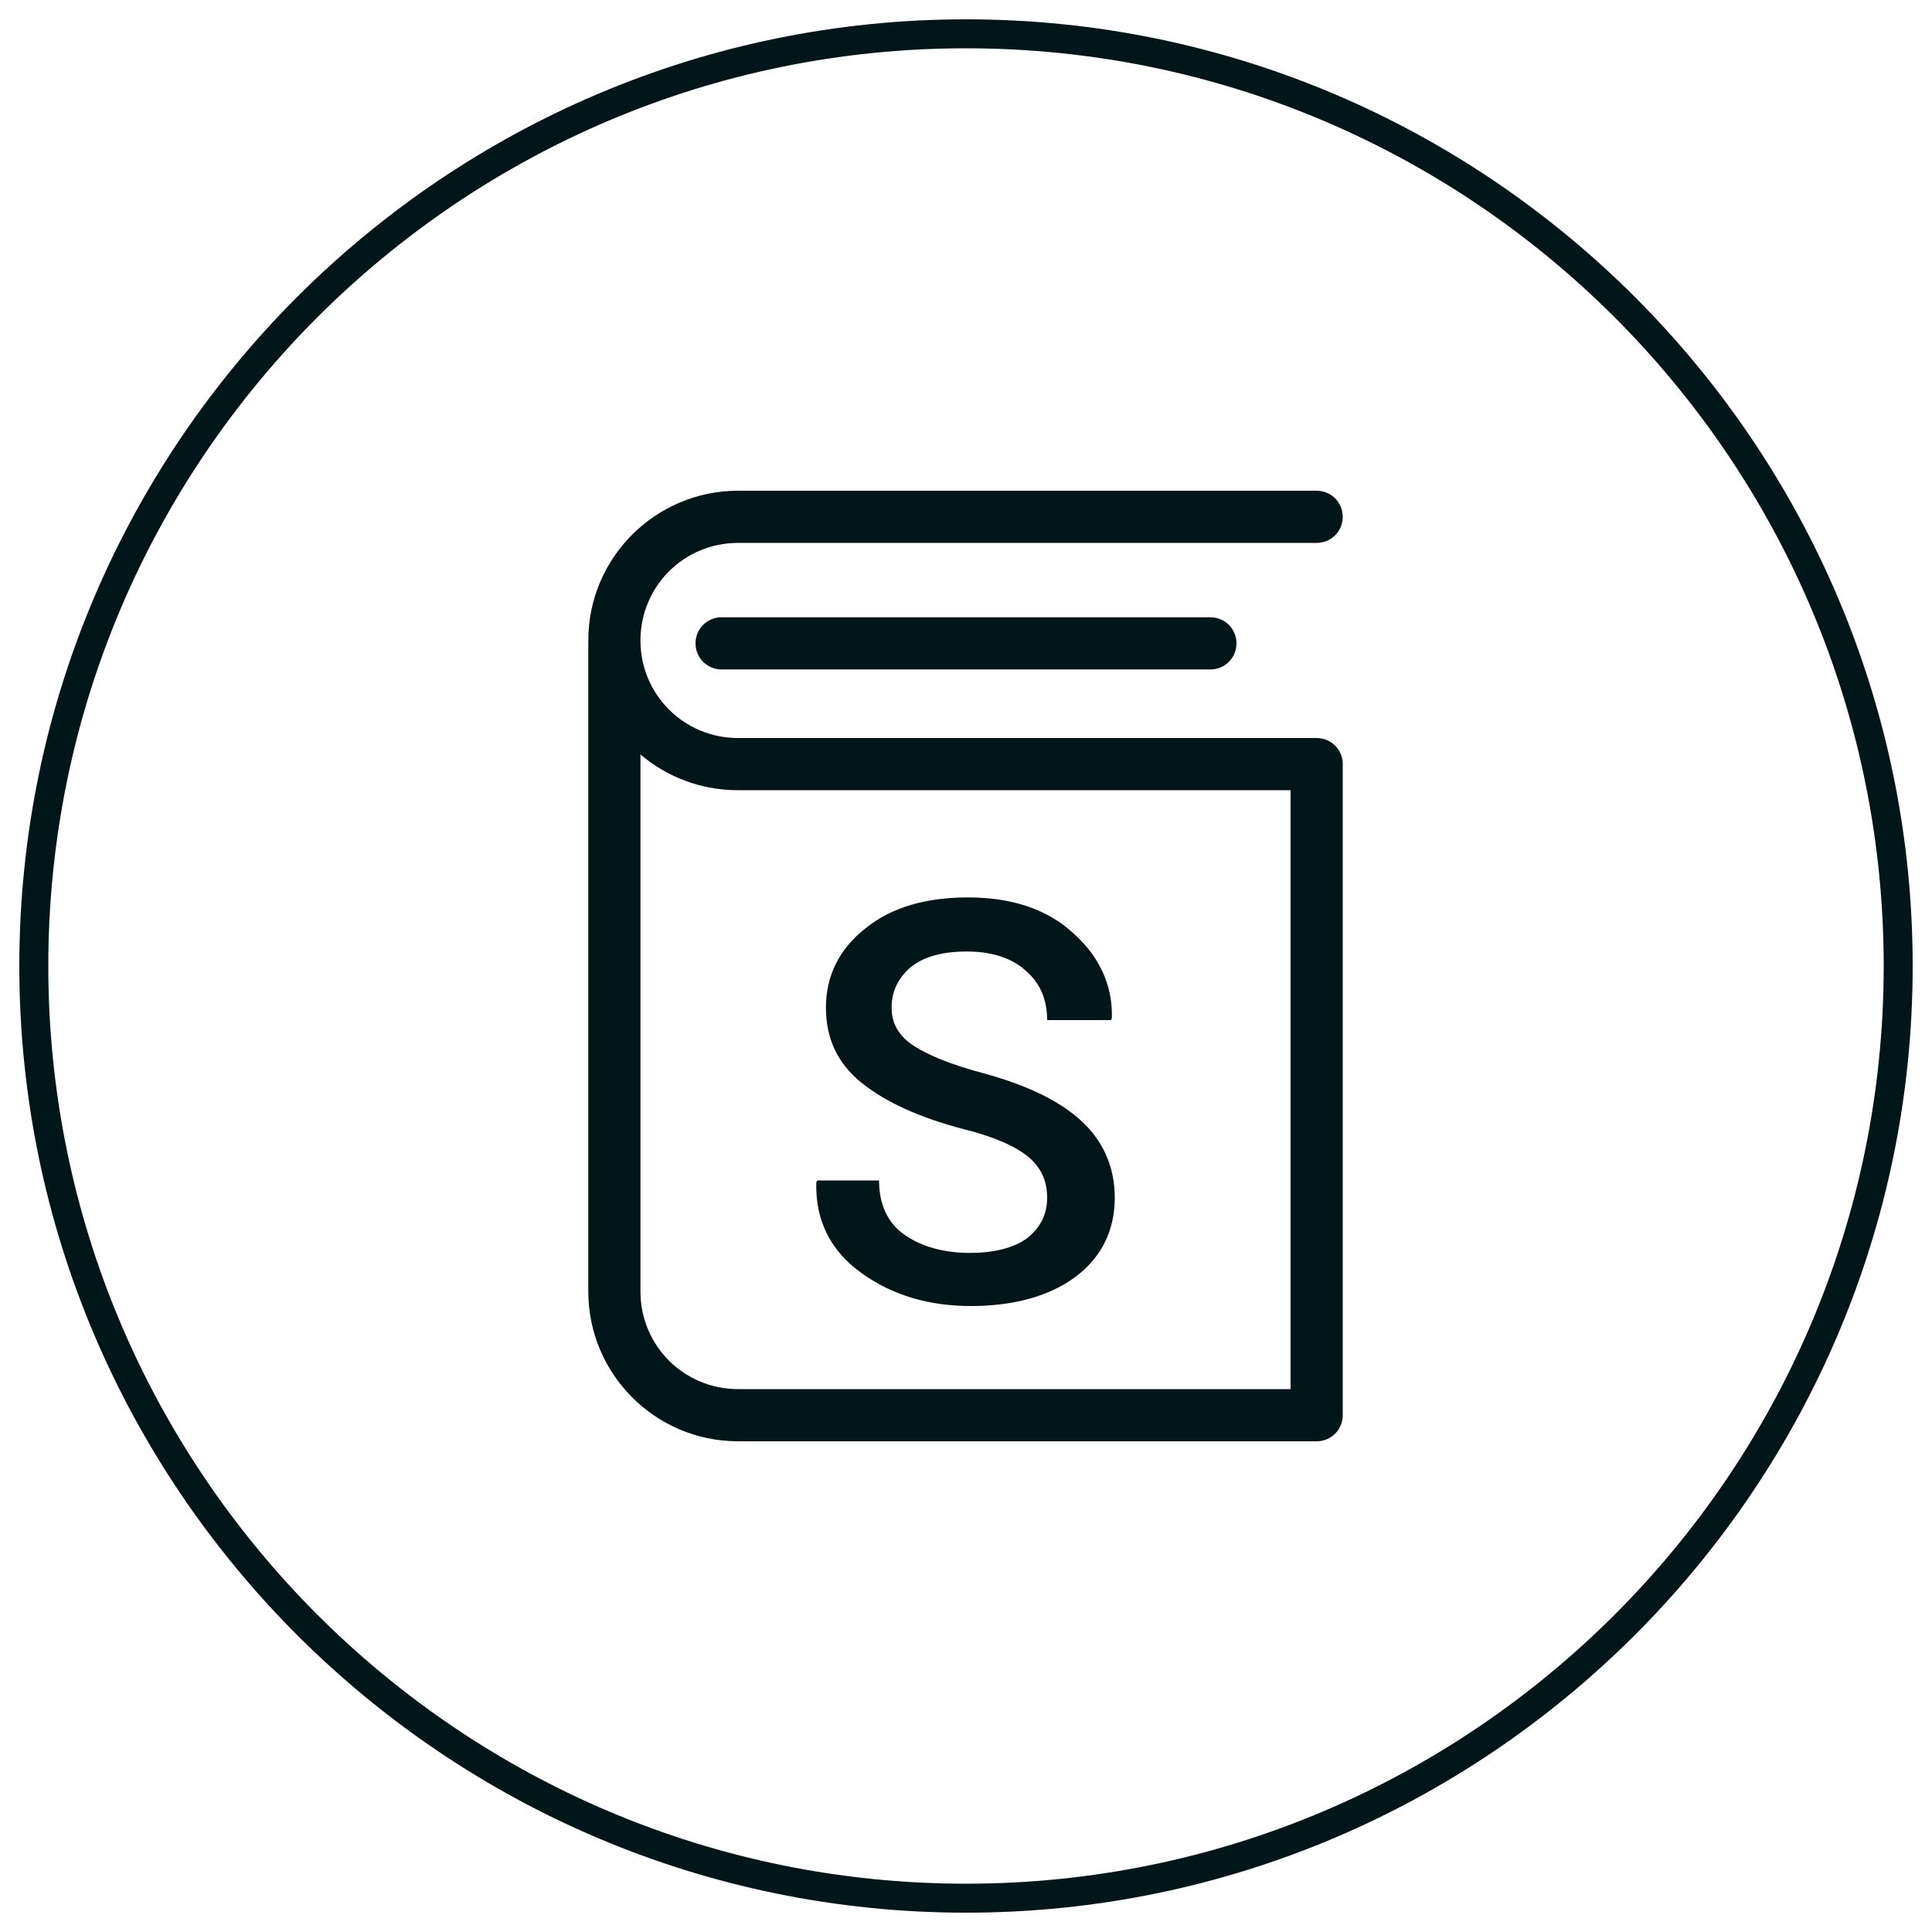
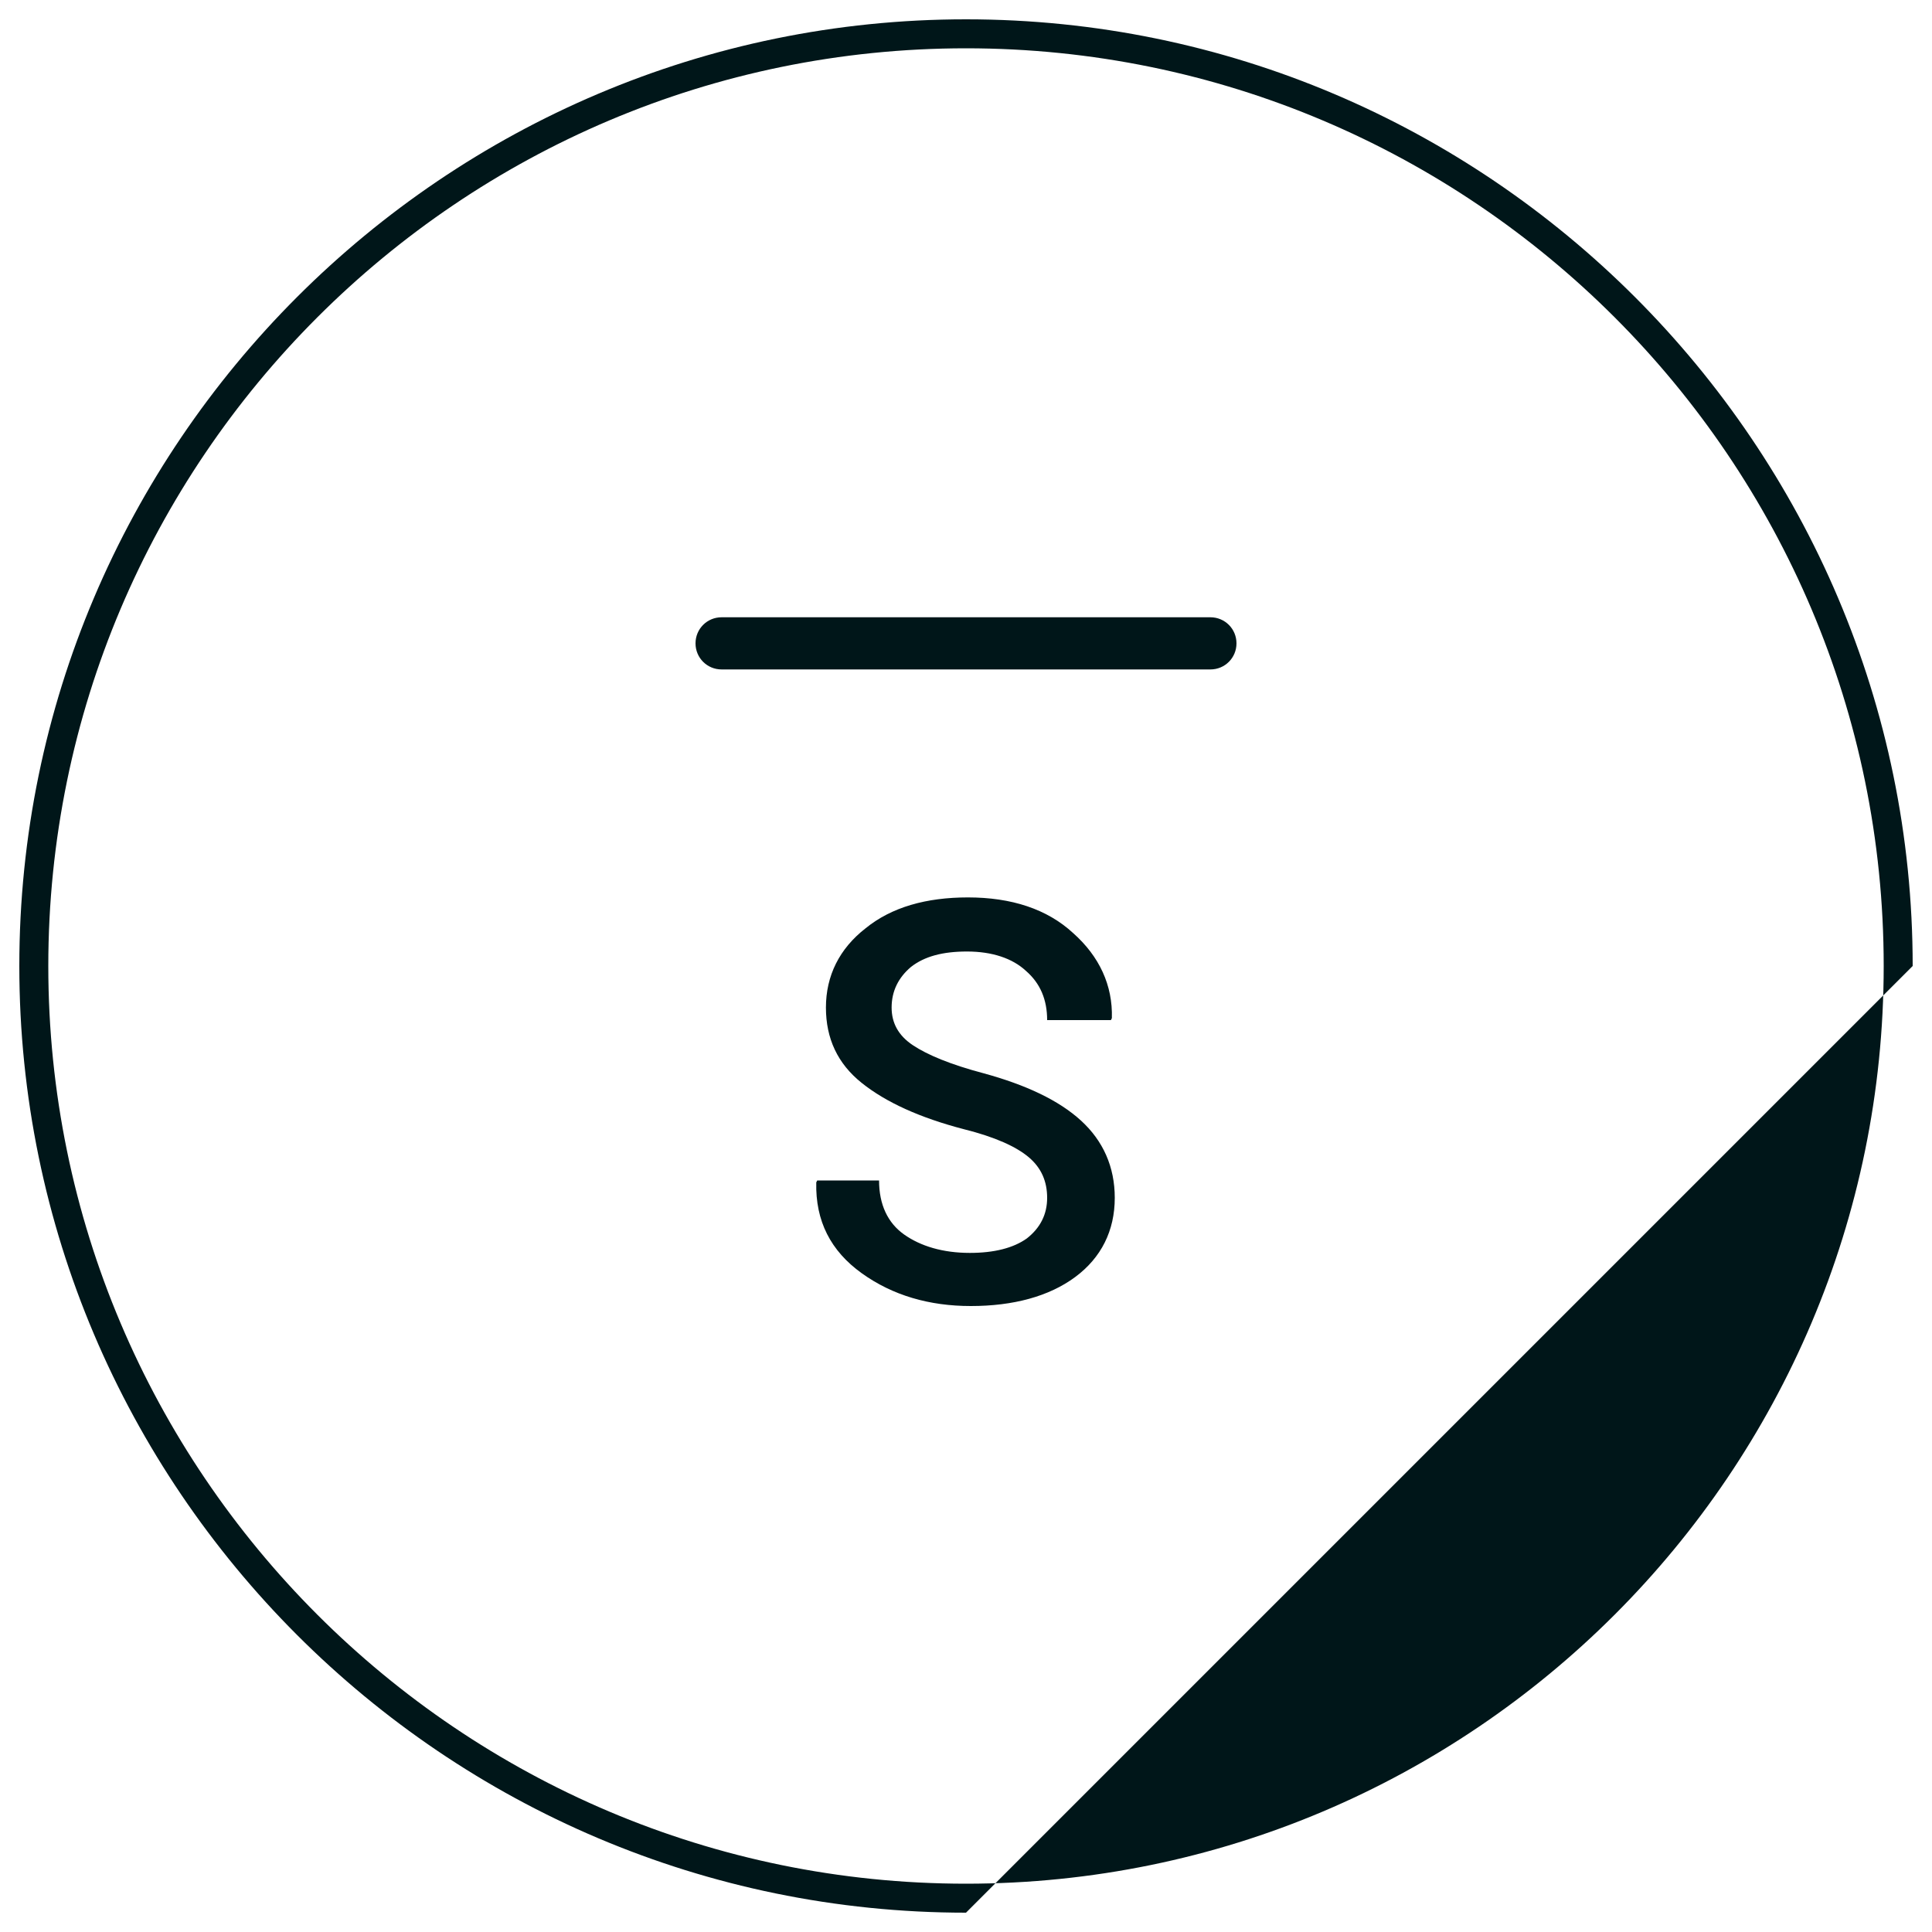
<svg xmlns="http://www.w3.org/2000/svg" version="1.1" id="Capa_1" x="0px" y="0px" viewBox="0 0 200 200" style="enable-background:new 0 0 200 200;" xml:space="preserve">
  <style type="text/css">
	.st0{fill:#001619;}
</style>
-   <path class="st0" d="M100,198c-54,0-98-44-98-98S46,2,100,2s98,44,98,98S154,198,100,198z M100,5C47.6,5,5,47.6,5,100s42.6,95,95,95  s95-42.6,95-95S152.4,5,100,5z" />
+   <path class="st0" d="M100,198c-54,0-98-44-98-98S46,2,100,2s98,44,98,98z M100,5C47.6,5,5,47.6,5,100s42.6,95,95,95  s95-42.6,95-95S152.4,5,100,5z" />
  <g>
-     <path class="st0" d="M136.3,76.4H76.4c-5.6,0-10.1-4.5-10.1-10.1c0-5.6,4.5-10.1,10.1-10.1h59.9c1.5,0,2.7-1.2,2.7-2.7   c0-1.5-1.2-2.7-2.7-2.7H76.4c-8.5,0-15.5,6.9-15.5,15.5v67.4c0,8.5,6.9,15.5,15.5,15.5h59.9c1.5,0,2.7-1.2,2.7-2.7V79.1   C139,77.6,137.8,76.4,136.3,76.4z M133.6,143.8H76.4c-5.6,0-10.1-4.5-10.1-10.1V78.1c2.7,2.3,6.2,3.7,10.1,3.7h57.2V143.8   L133.6,143.8z" />
    <path class="st0" d="M74.7,63.9c-1.5,0-2.7,1.2-2.7,2.7s1.2,2.7,2.7,2.7h50.6c1.5,0,2.7-1.2,2.7-2.7s-1.2-2.7-2.7-2.7H74.7z" />
    <g>
      <path class="st0" d="M108.4,124c0-1.7-0.6-3.1-1.9-4.2c-1.3-1.1-3.5-2.1-6.7-2.9c-4.6-1.2-8.1-2.8-10.6-4.8    c-2.5-2-3.7-4.6-3.7-7.8c0-3.3,1.4-6.1,4.1-8.2c2.7-2.2,6.3-3.2,10.6-3.2c4.5,0,8.2,1.2,10.9,3.7c2.7,2.4,4.1,5.4,4,8.8l-0.1,0.2    h-6.6c0-2.1-0.7-3.8-2.2-5.1c-1.4-1.3-3.5-2-6.1-2c-2.5,0-4.4,0.5-5.8,1.6c-1.3,1.1-2,2.5-2,4.2c0,1.6,0.7,2.9,2.2,3.9    c1.5,1,3.9,2,7.3,2.9c4.4,1.2,7.8,2.8,10.1,4.9c2.3,2.1,3.5,4.8,3.5,8c0,3.4-1.4,6.2-4.1,8.2c-2.7,2-6.4,3-10.8,3    c-4.3,0-8.1-1.1-11.3-3.4c-3.2-2.3-4.8-5.4-4.7-9.4l0.1-0.2H91c0,2.5,0.9,4.4,2.6,5.6c1.7,1.2,4,1.9,6.8,1.9    c2.5,0,4.5-0.5,5.9-1.5C107.7,127.1,108.4,125.7,108.4,124z" />
    </g>
  </g>
</svg>